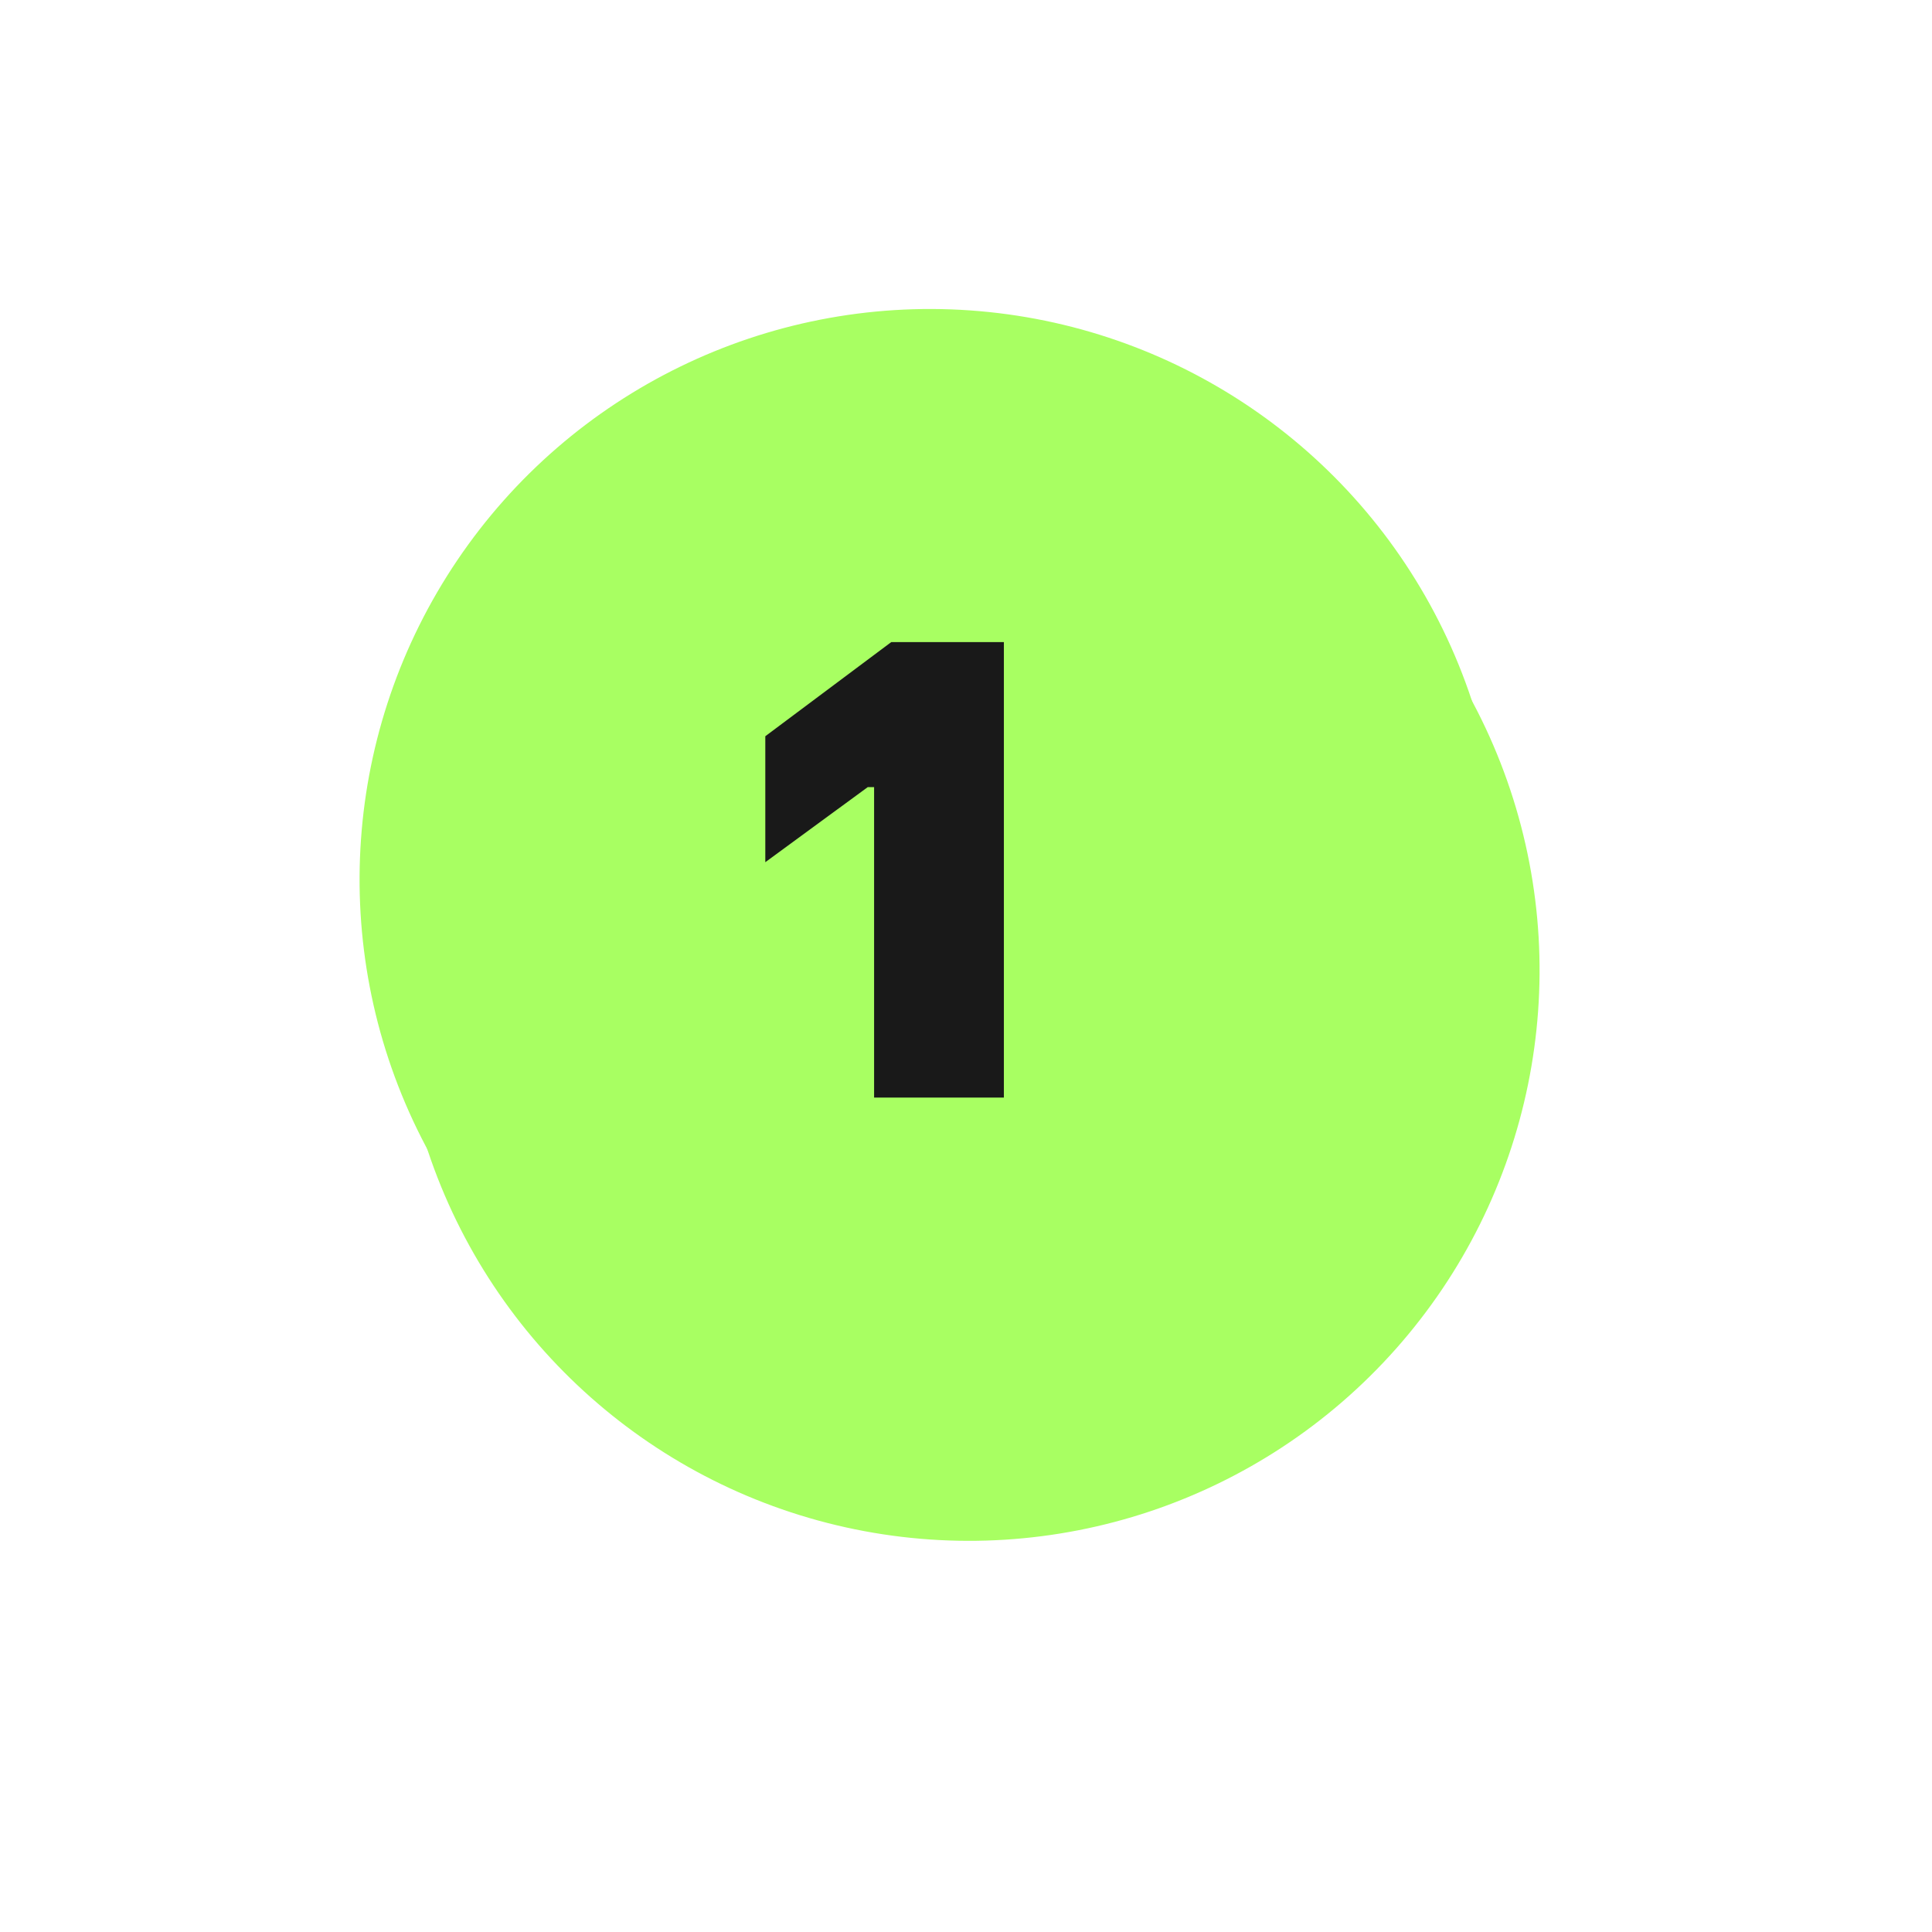
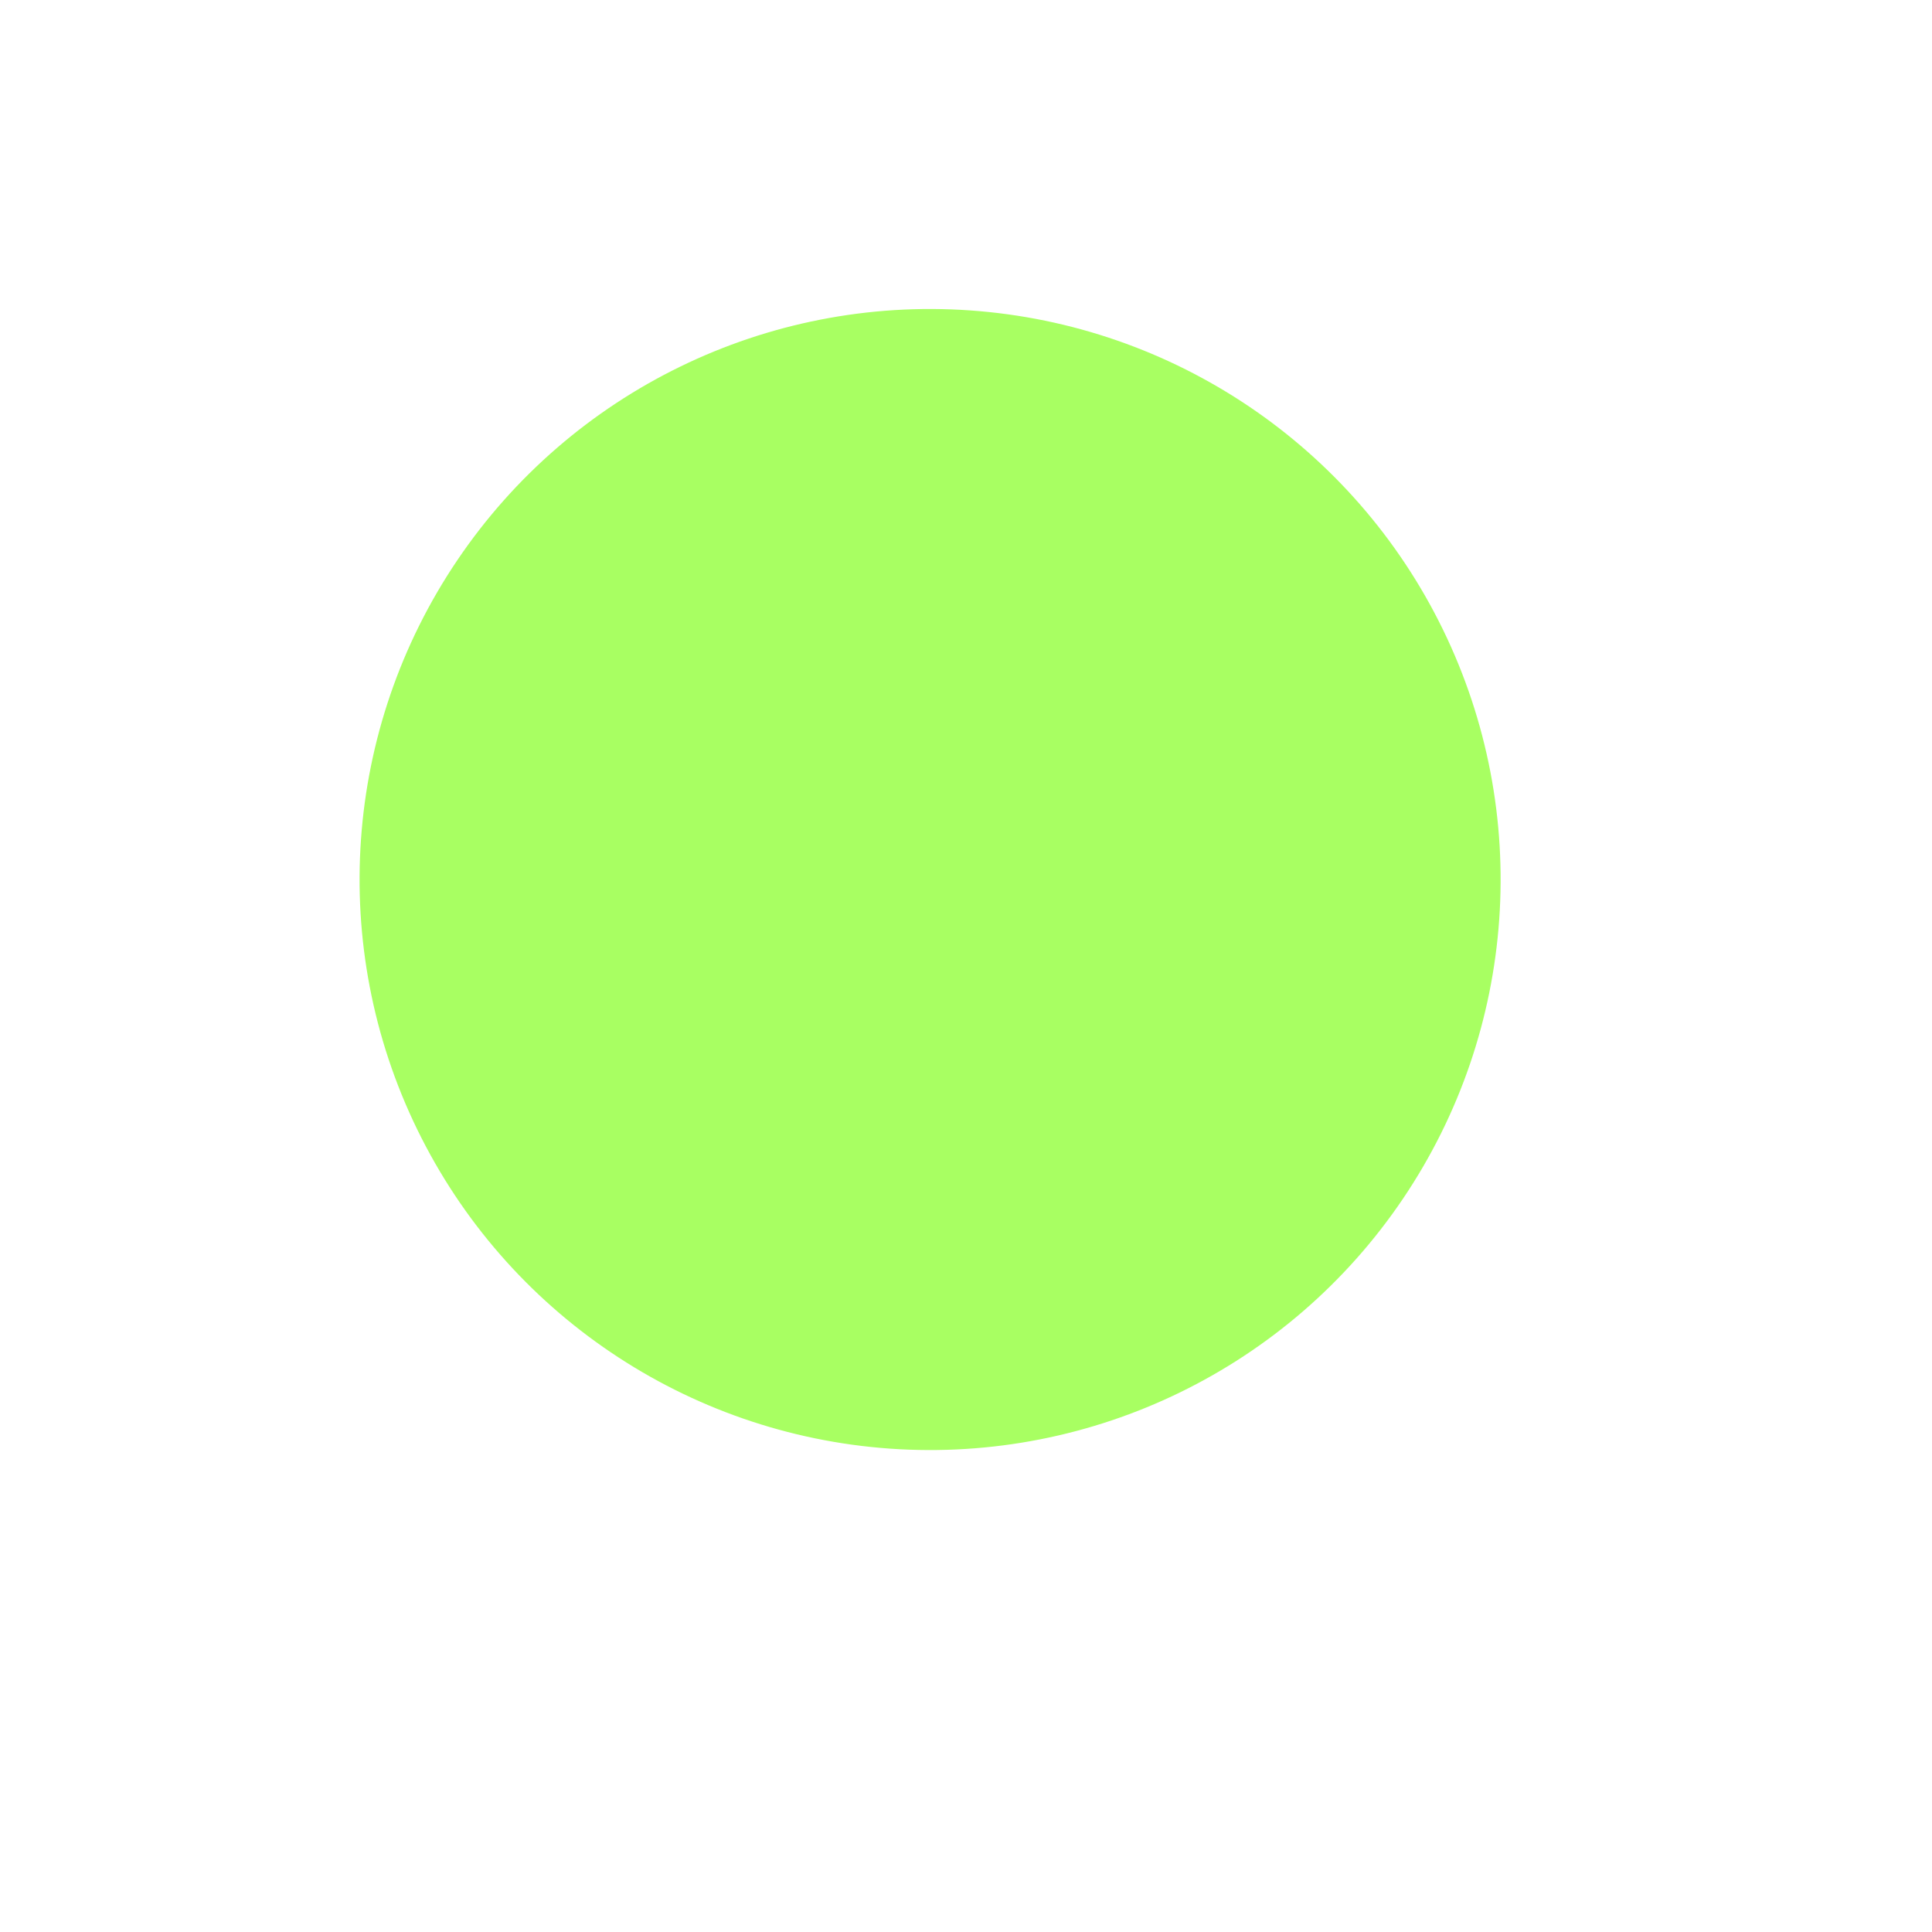
<svg xmlns="http://www.w3.org/2000/svg" width="149" height="149" viewBox="0 0 149 149" fill="none">
  <g filter="url(#filter0_f_252_36)">
-     <circle cx="74.735" cy="74.832" r="44" transform="rotate(-18.461 74.735 74.832)" fill="#A8FF62" />
-     <path d="M78.639 92.382C67.47 96.11 57.631 91.74 54.089 81.129C50.547 70.518 55.849 61.3 67.018 57.571C78.141 53.858 87.917 58.043 91.459 68.653C93.013 73.307 92.906 77.791 91.294 81.64L98.417 84.848L90.133 87.614L87.806 86.528C85.852 89.043 82.408 91.123 78.639 92.382ZM75.951 84.331C77.301 83.88 78.433 83.243 79.317 82.328L68.144 77.678L76.428 74.913L82.138 77.455C82.417 75.81 82.308 73.933 81.64 71.931C79.806 66.44 74.856 63.851 69.69 65.576C64.431 67.331 62.044 72.266 63.908 77.851C65.788 83.482 70.692 86.086 75.951 84.331ZM103.467 83.731C100.629 84.679 97.928 83.408 97.012 80.662C96.095 77.916 97.49 75.278 100.329 74.33C103.168 73.383 105.868 74.654 106.785 77.4C107.701 80.145 106.306 82.784 103.467 83.731Z" fill="#151515" />
+     <path d="M78.639 92.382C67.47 96.11 57.631 91.74 54.089 81.129C50.547 70.518 55.849 61.3 67.018 57.571C78.141 53.858 87.917 58.043 91.459 68.653C93.013 73.307 92.906 77.791 91.294 81.64L98.417 84.848L90.133 87.614L87.806 86.528C85.852 89.043 82.408 91.123 78.639 92.382ZM75.951 84.331C77.301 83.88 78.433 83.243 79.317 82.328L76.428 74.913L82.138 77.455C82.417 75.81 82.308 73.933 81.64 71.931C79.806 66.44 74.856 63.851 69.69 65.576C64.431 67.331 62.044 72.266 63.908 77.851C65.788 83.482 70.692 86.086 75.951 84.331ZM103.467 83.731C100.629 84.679 97.928 83.408 97.012 80.662C96.095 77.916 97.49 75.278 100.329 74.33C103.168 73.383 105.868 74.654 106.785 77.4C107.701 80.145 106.306 82.784 103.467 83.731Z" fill="#151515" />
  </g>
  <circle cx="71.731" cy="67.831" r="44" transform="rotate(34.029 71.731 67.831)" fill="#A8FF62" />
-   <path d="M67.412 84.647L67.412 60.705L66.921 60.705L59.022 66.494L59.022 56.78L68.737 49.518L77.421 49.518L77.421 84.647L67.412 84.647Z" fill="#191919" />
  <defs>
    <filter id="filter0_f_252_36" x="-10.934" y="-10.836" width="171.337" height="171.337" filterUnits="userSpaceOnUse" color-interpolation-filters="sRGB">
      <feFlood flood-opacity="0" result="BackgroundImageFix" />
      <feBlend mode="normal" in="SourceGraphic" in2="BackgroundImageFix" result="shape" />
      <feGaussianBlur stdDeviation="15" result="effect1_foregroundBlur_252_36" />
    </filter>
  </defs>
</svg>